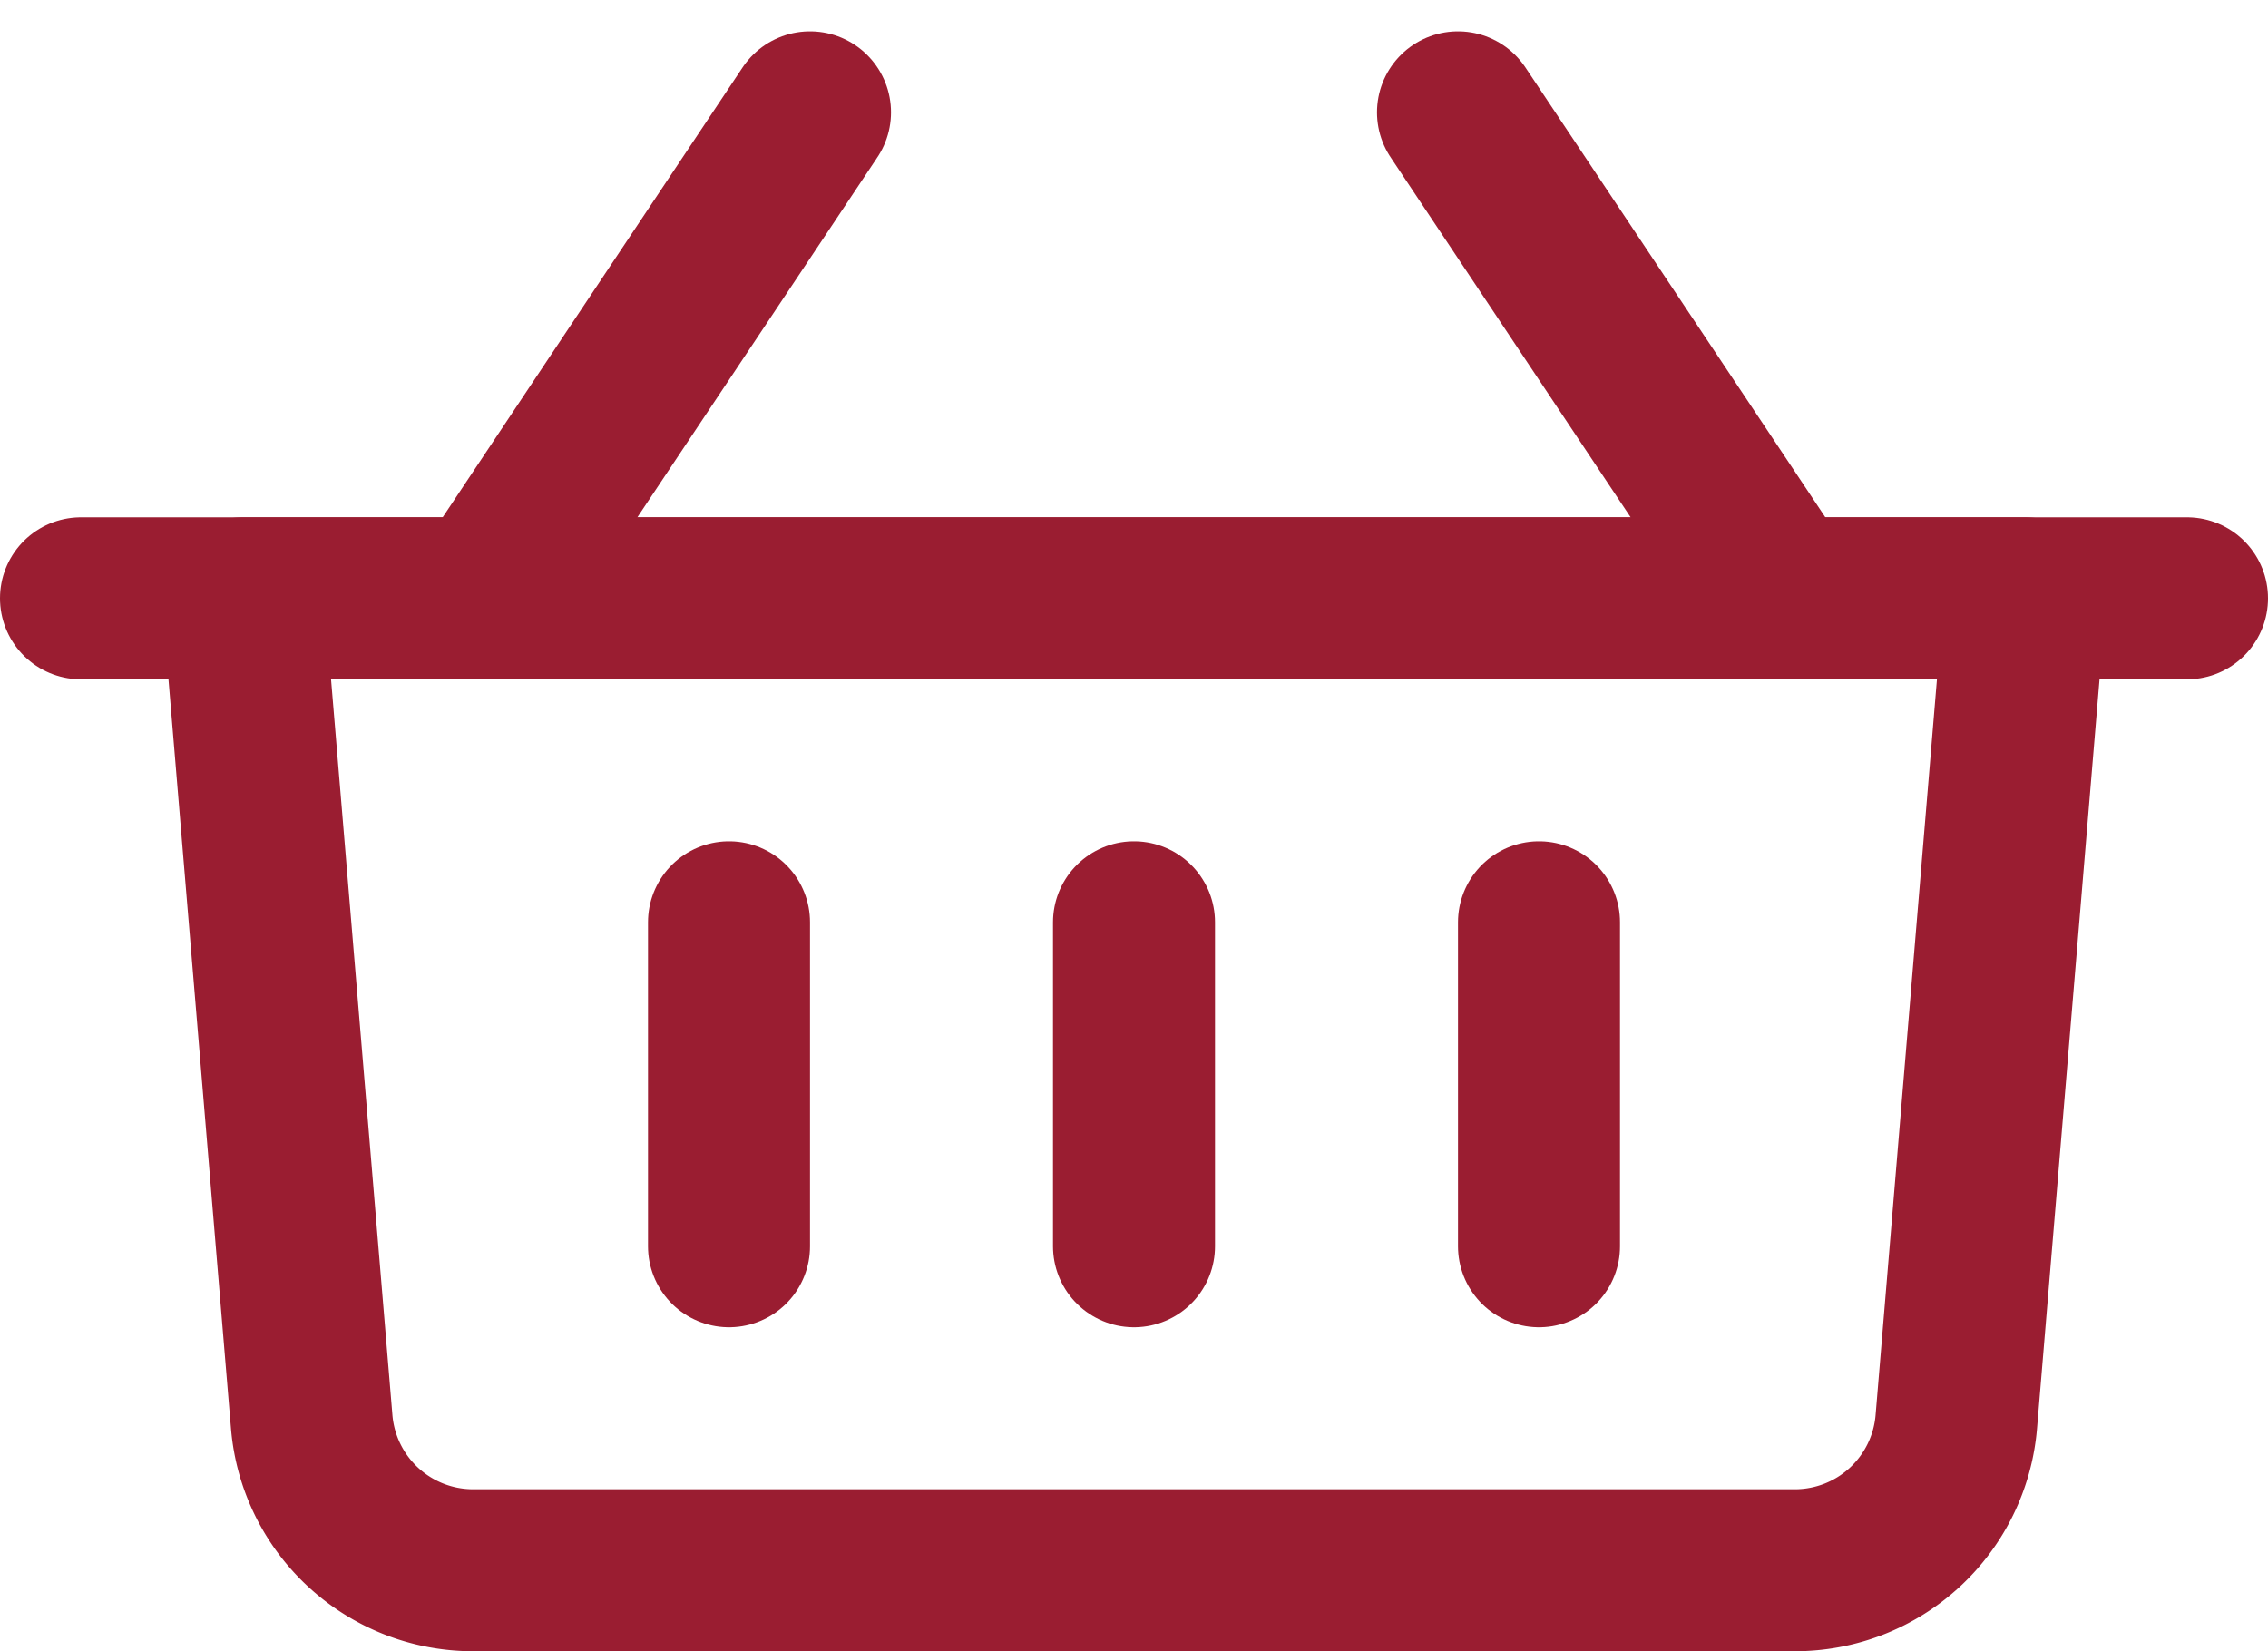
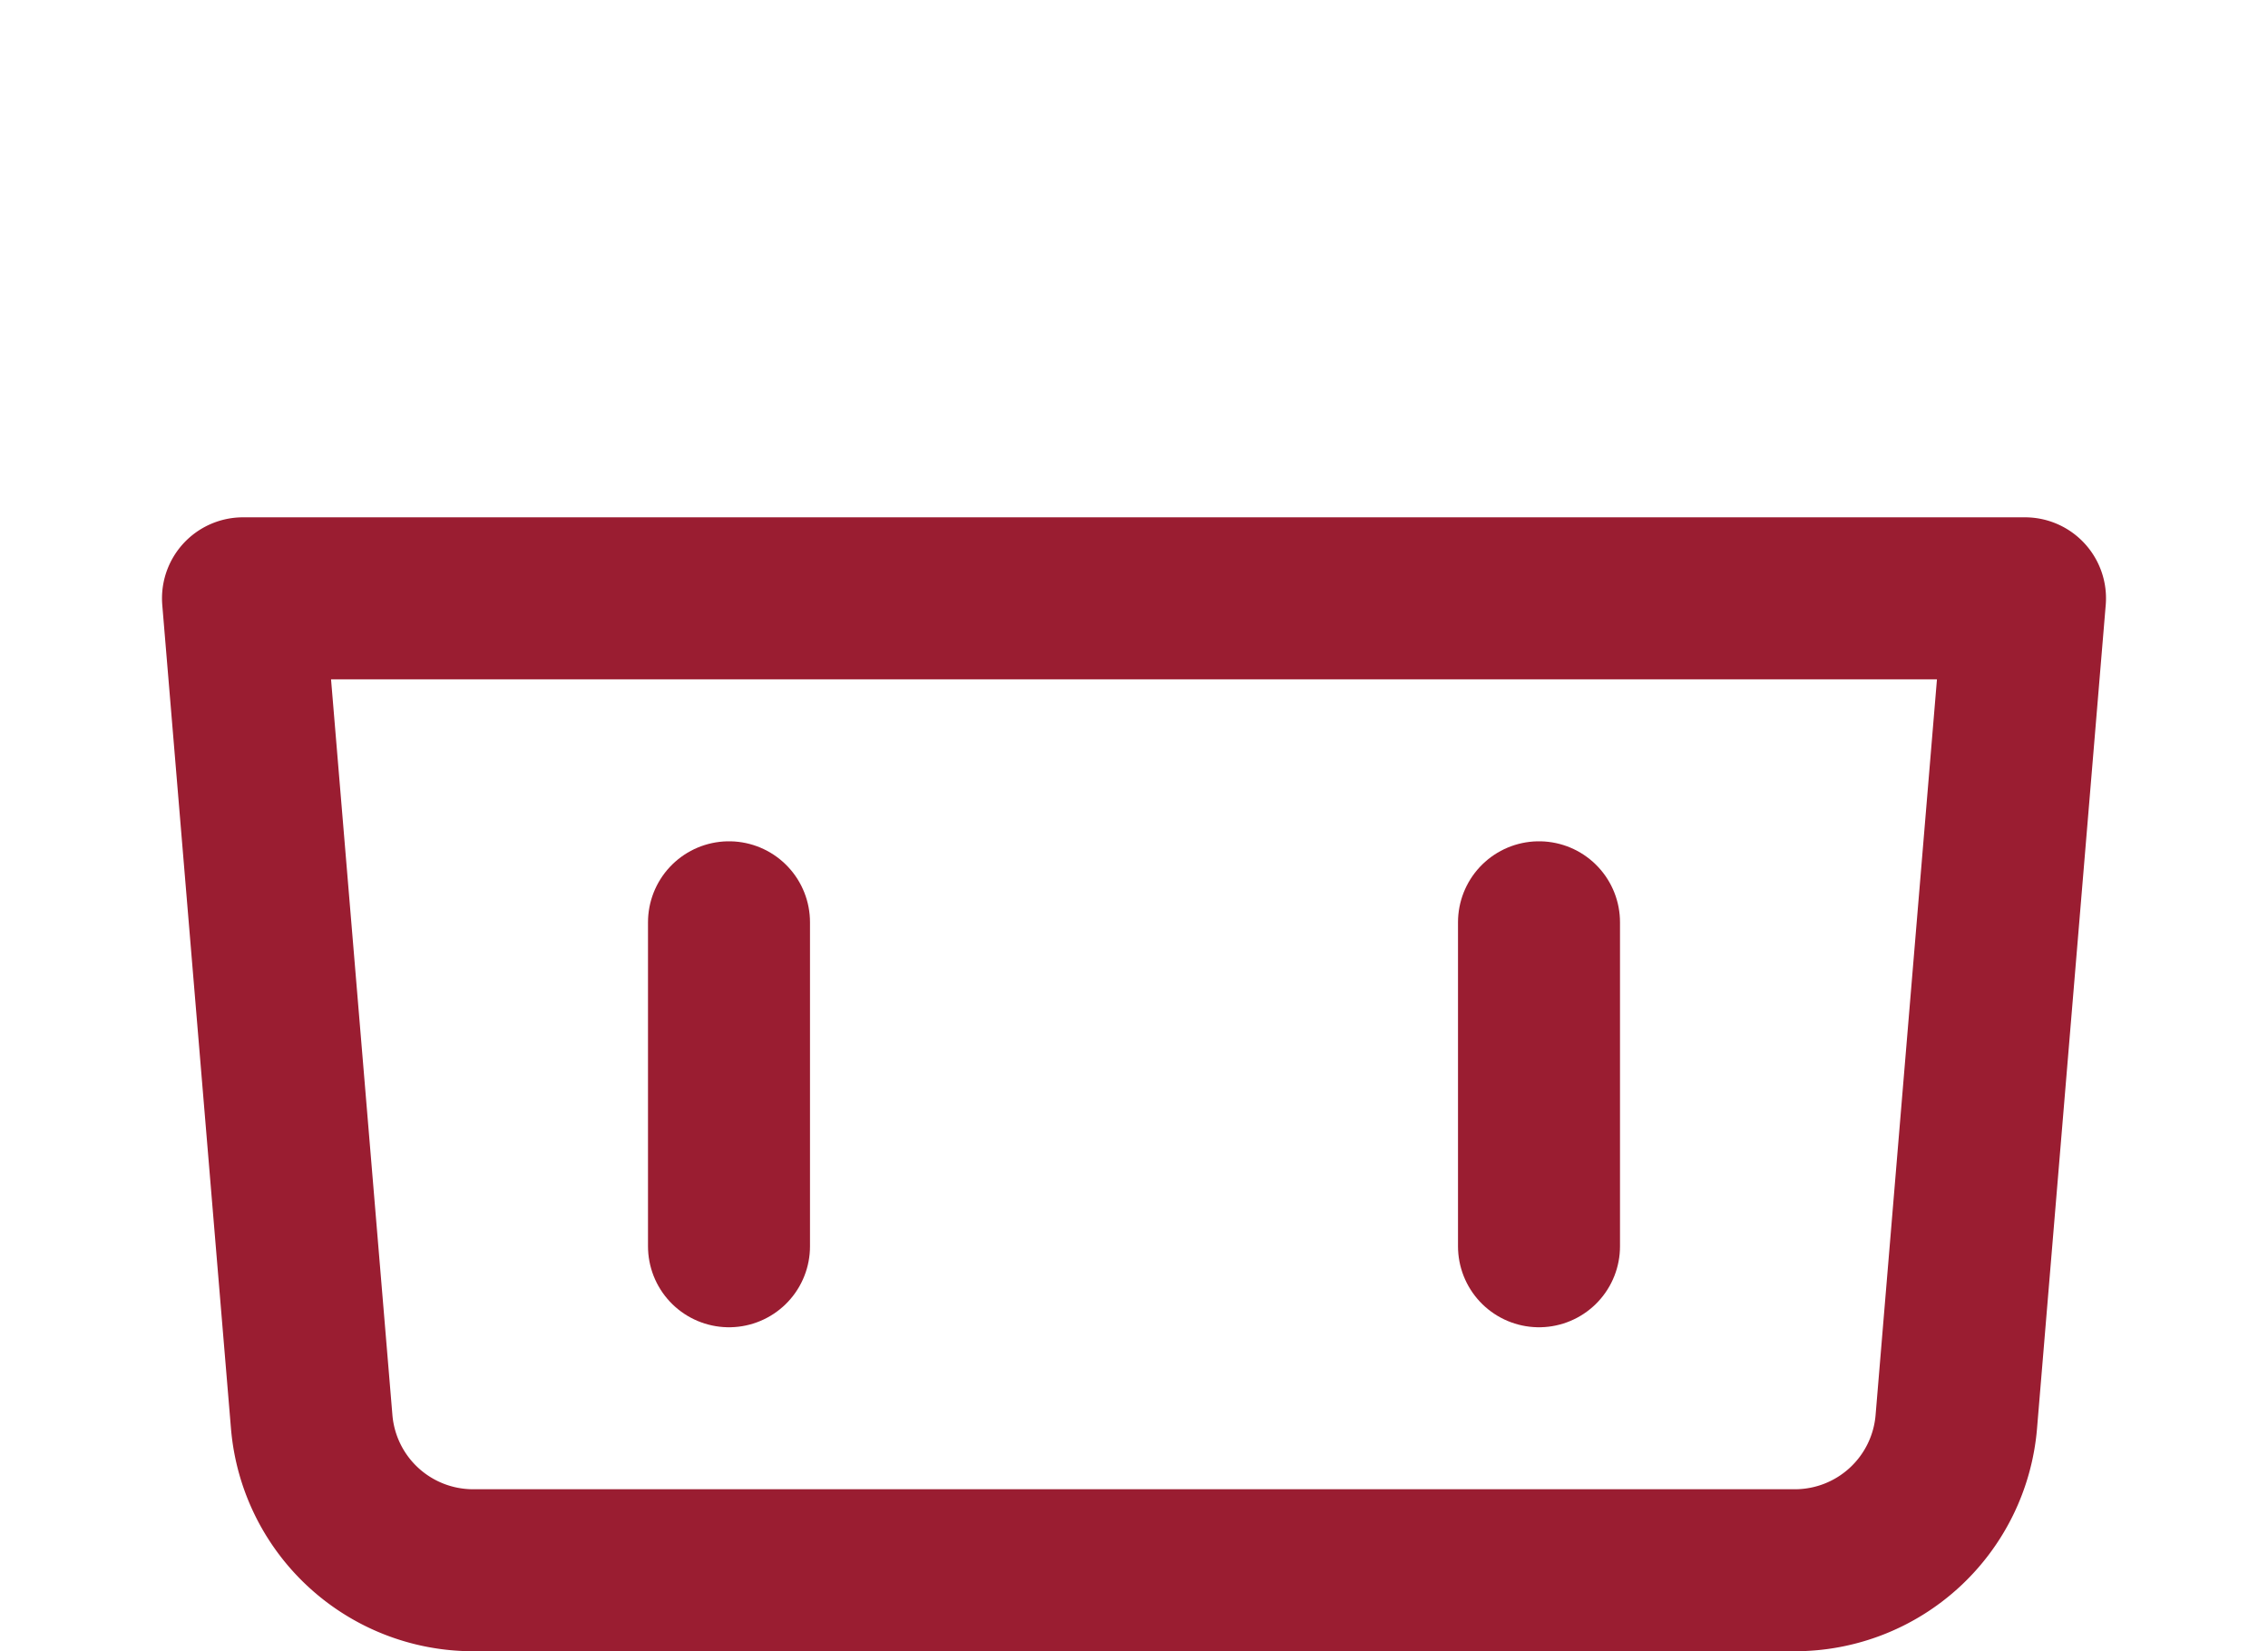
<svg xmlns="http://www.w3.org/2000/svg" width="28" height="20.387" viewBox="0 0 28 20.387">
  <g id="Group_2" data-name="Group 2" transform="translate(-310 -69.613)">
    <path id="Path_3" data-name="Path 3" d="M332.16,89H315.84a2,2,0,0,1-1.992-1.834L313,77h22l-.848,10.166A2,2,0,0,1,332.16,89Z" fill="none" stroke="#9a1d31" stroke-linecap="round" stroke-linejoin="round" stroke-width="2" />
    <line id="Line_4" data-name="Line 4" y2="4" transform="translate(319 81)" fill="none" stroke="#9a1d31" stroke-linecap="round" stroke-linejoin="round" stroke-width="2" />
-     <line id="Line_5" data-name="Line 5" y2="4" transform="translate(324 81)" fill="none" stroke="#9a1d31" stroke-linecap="round" stroke-linejoin="round" stroke-width="2" />
    <line id="Line_6" data-name="Line 6" y2="4" transform="translate(329 81)" fill="none" stroke="#9a1d31" stroke-linecap="round" stroke-linejoin="round" stroke-width="2" />
-     <line id="Line_7" data-name="Line 7" x1="4" y2="6" transform="translate(316 71)" fill="none" stroke="#9a1d31" stroke-linecap="round" stroke-linejoin="round" stroke-width="2" />
-     <line id="Line_8" data-name="Line 8" x2="4" y2="6" transform="translate(328 71)" fill="none" stroke="#9a1d31" stroke-linecap="round" stroke-linejoin="round" stroke-width="2" />
-     <line id="Line_9" data-name="Line 9" x2="26" transform="translate(311 77)" fill="none" stroke="#9a1d31" stroke-linecap="round" stroke-linejoin="round" stroke-width="2" />
  </g>
</svg>